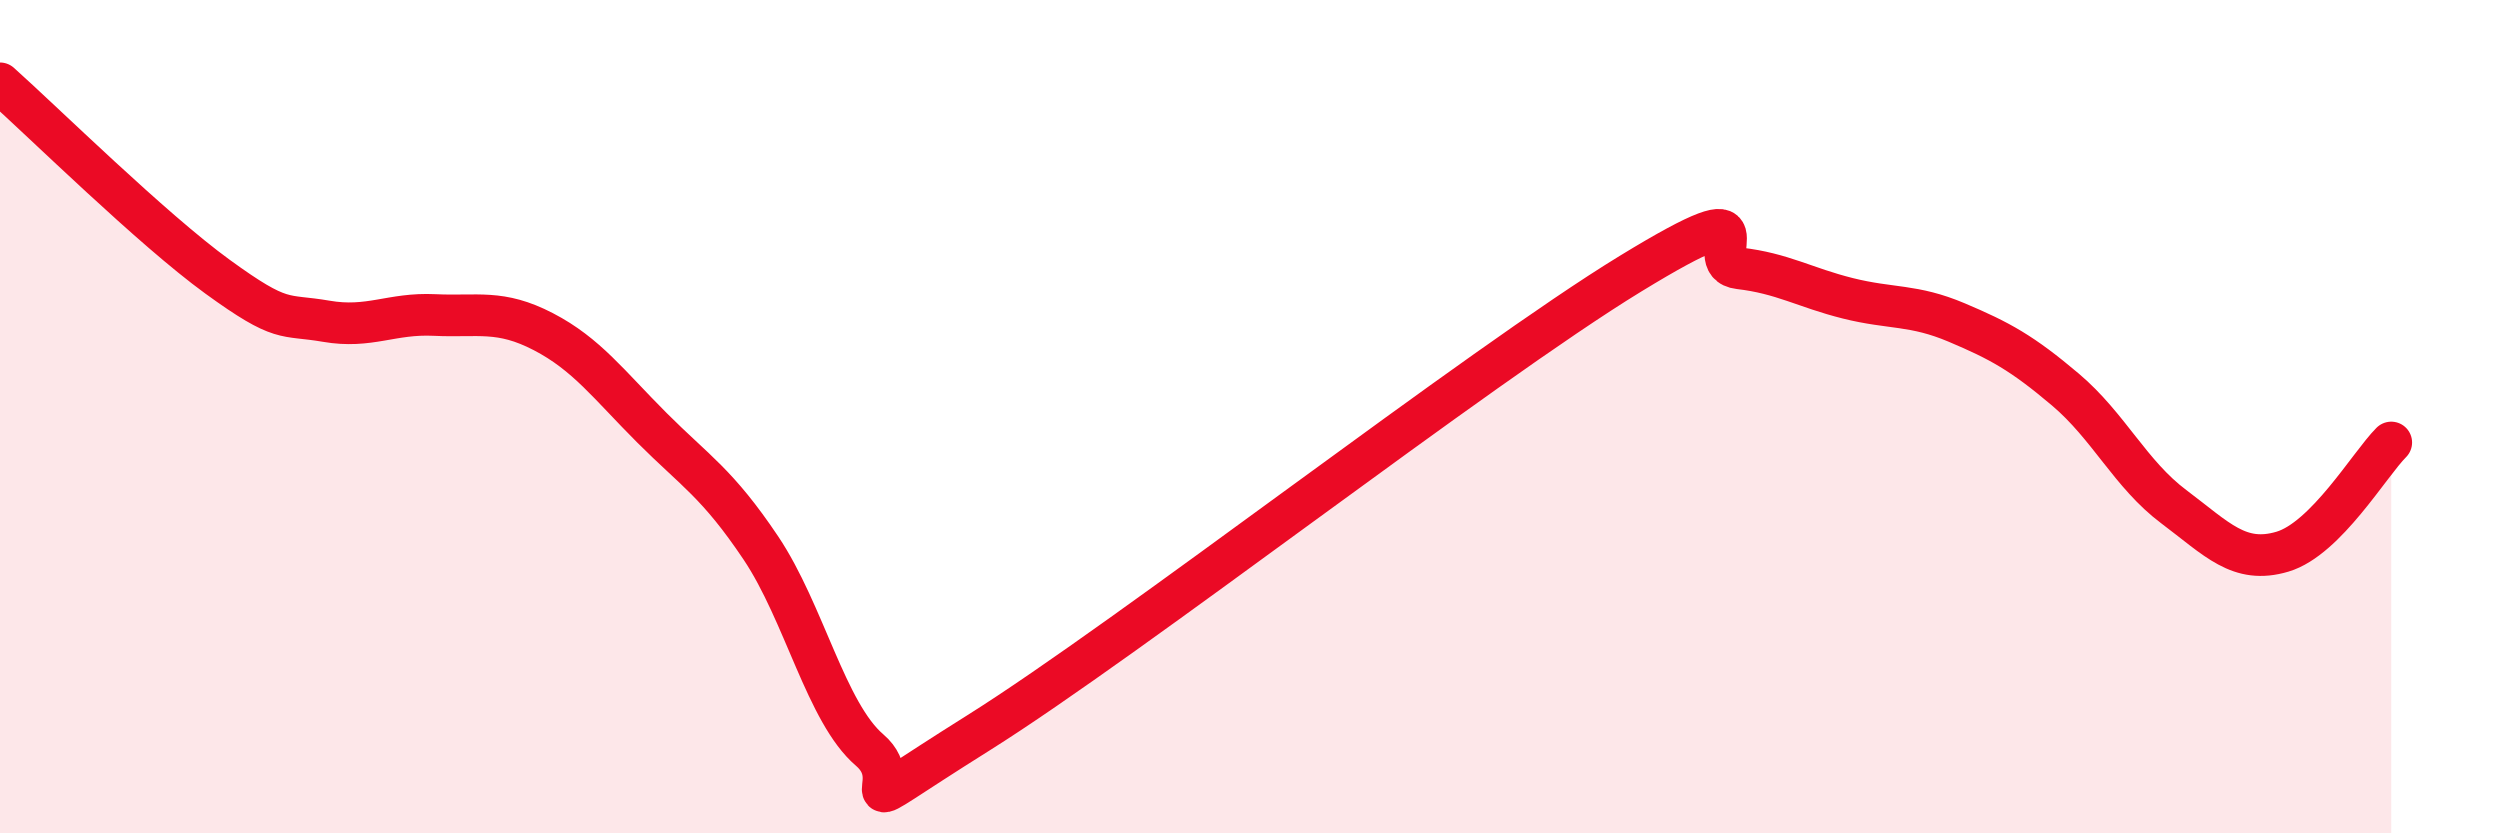
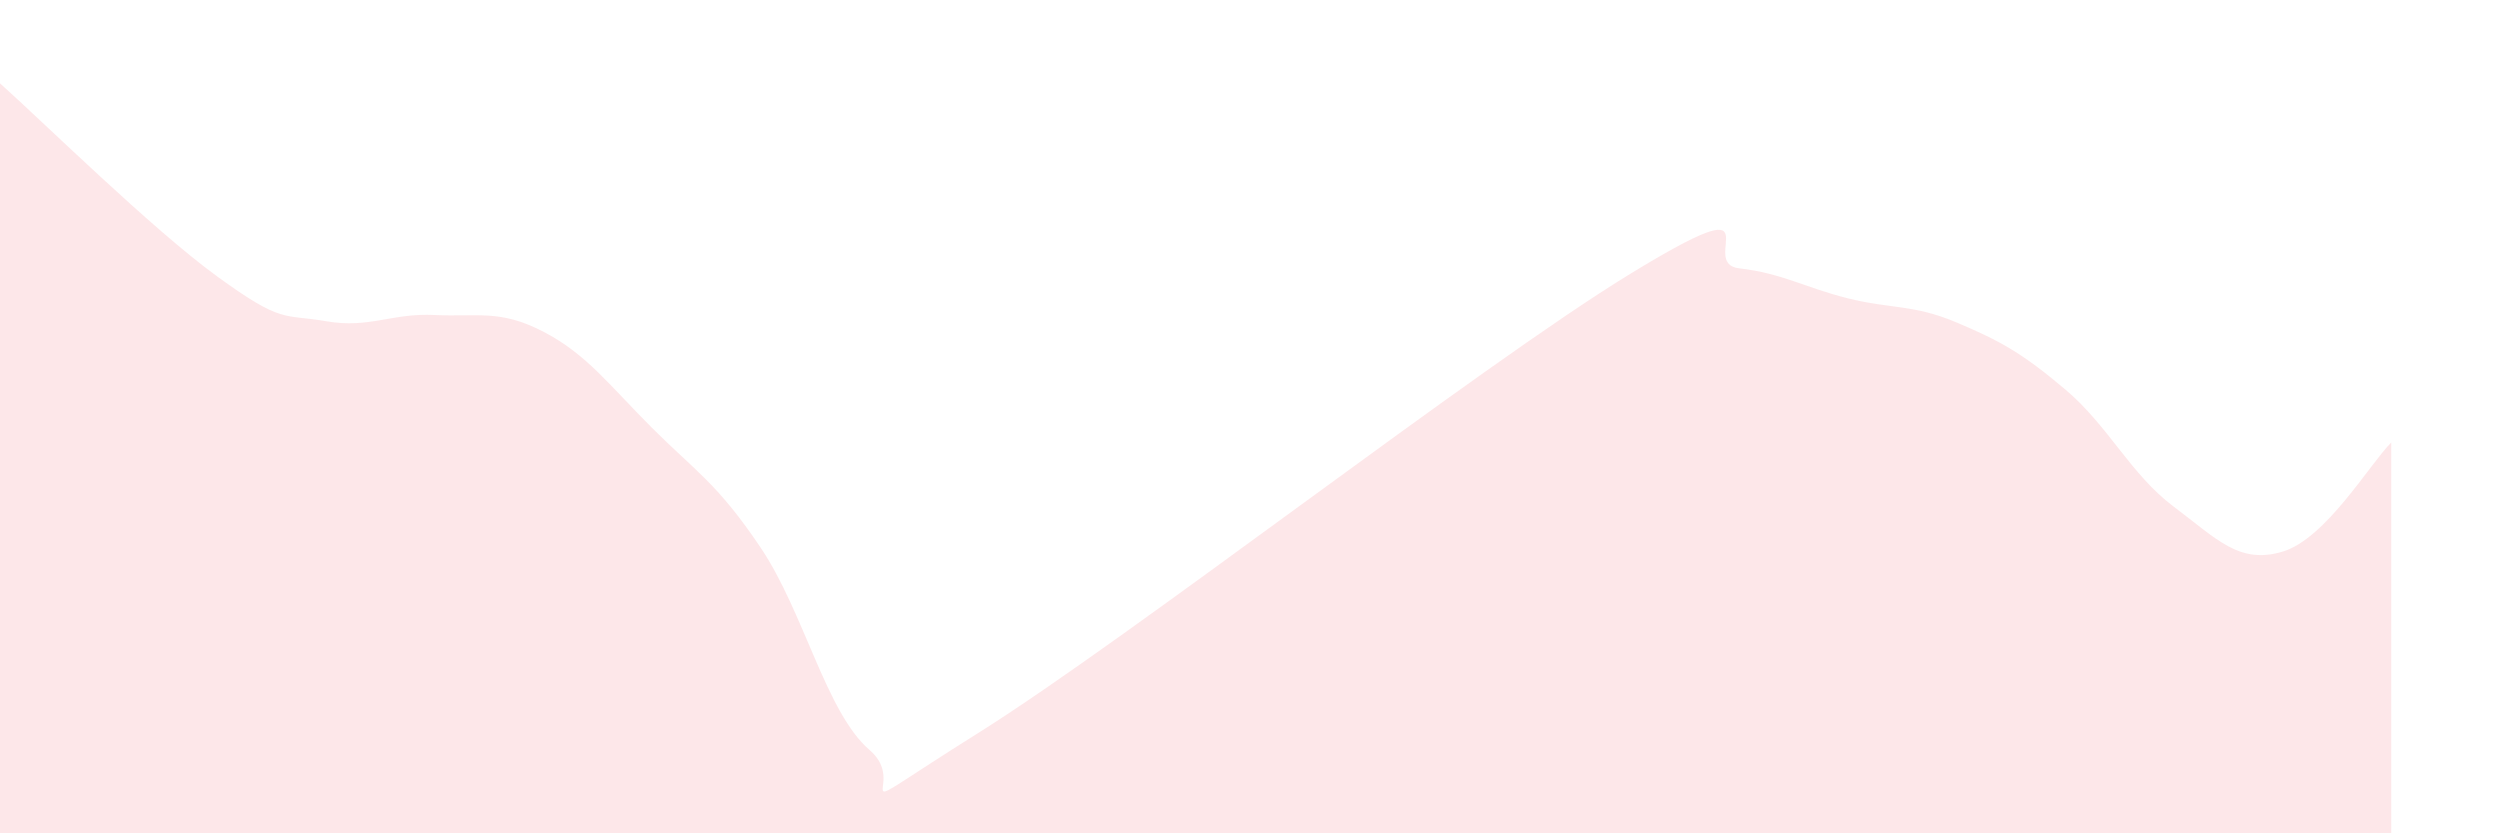
<svg xmlns="http://www.w3.org/2000/svg" width="60" height="20" viewBox="0 0 60 20">
  <path d="M 0,2 C 1.04,2.93 3.65,5.5 5.22,6.64 C 6.79,7.78 6.79,7.53 7.83,7.71 C 8.87,7.89 9.39,7.51 10.43,7.56 C 11.47,7.61 12,7.42 13.04,7.96 C 14.08,8.5 14.61,9.23 15.65,10.27 C 16.69,11.31 17.22,11.6 18.26,13.15 C 19.3,14.7 19.83,17.11 20.87,18 C 21.91,18.89 19.83,19.88 23.48,17.59 C 27.13,15.3 35.48,8.8 39.13,6.57 C 42.78,4.34 40.7,6.32 41.74,6.44 C 42.78,6.56 43.31,6.9 44.35,7.16 C 45.39,7.42 45.92,7.3 46.96,7.74 C 48,8.18 48.53,8.47 49.57,9.35 C 50.61,10.23 51.13,11.38 52.17,12.16 C 53.21,12.94 53.74,13.55 54.78,13.24 C 55.82,12.93 56.87,11.14 57.39,10.62L57.39 20L0 20Z" fill="#EB0A25" opacity="0.1" stroke-linecap="round" stroke-linejoin="round" />
-   <path d="M 0,2 C 1.04,2.93 3.65,5.5 5.22,6.64 C 6.79,7.78 6.79,7.53 7.83,7.71 C 8.87,7.89 9.39,7.51 10.43,7.56 C 11.47,7.61 12,7.42 13.04,7.96 C 14.08,8.5 14.61,9.23 15.65,10.27 C 16.69,11.31 17.22,11.6 18.26,13.15 C 19.3,14.7 19.83,17.11 20.87,18 C 21.91,18.89 19.83,19.88 23.48,17.59 C 27.13,15.3 35.48,8.8 39.13,6.57 C 42.78,4.34 40.7,6.32 41.74,6.44 C 42.78,6.56 43.31,6.9 44.35,7.16 C 45.39,7.42 45.92,7.3 46.96,7.74 C 48,8.18 48.53,8.47 49.57,9.35 C 50.61,10.23 51.13,11.38 52.17,12.16 C 53.21,12.94 53.74,13.55 54.78,13.24 C 55.82,12.93 56.87,11.14 57.39,10.62" stroke="#EB0A25" stroke-width="1" fill="none" stroke-linecap="round" stroke-linejoin="round" />
</svg>